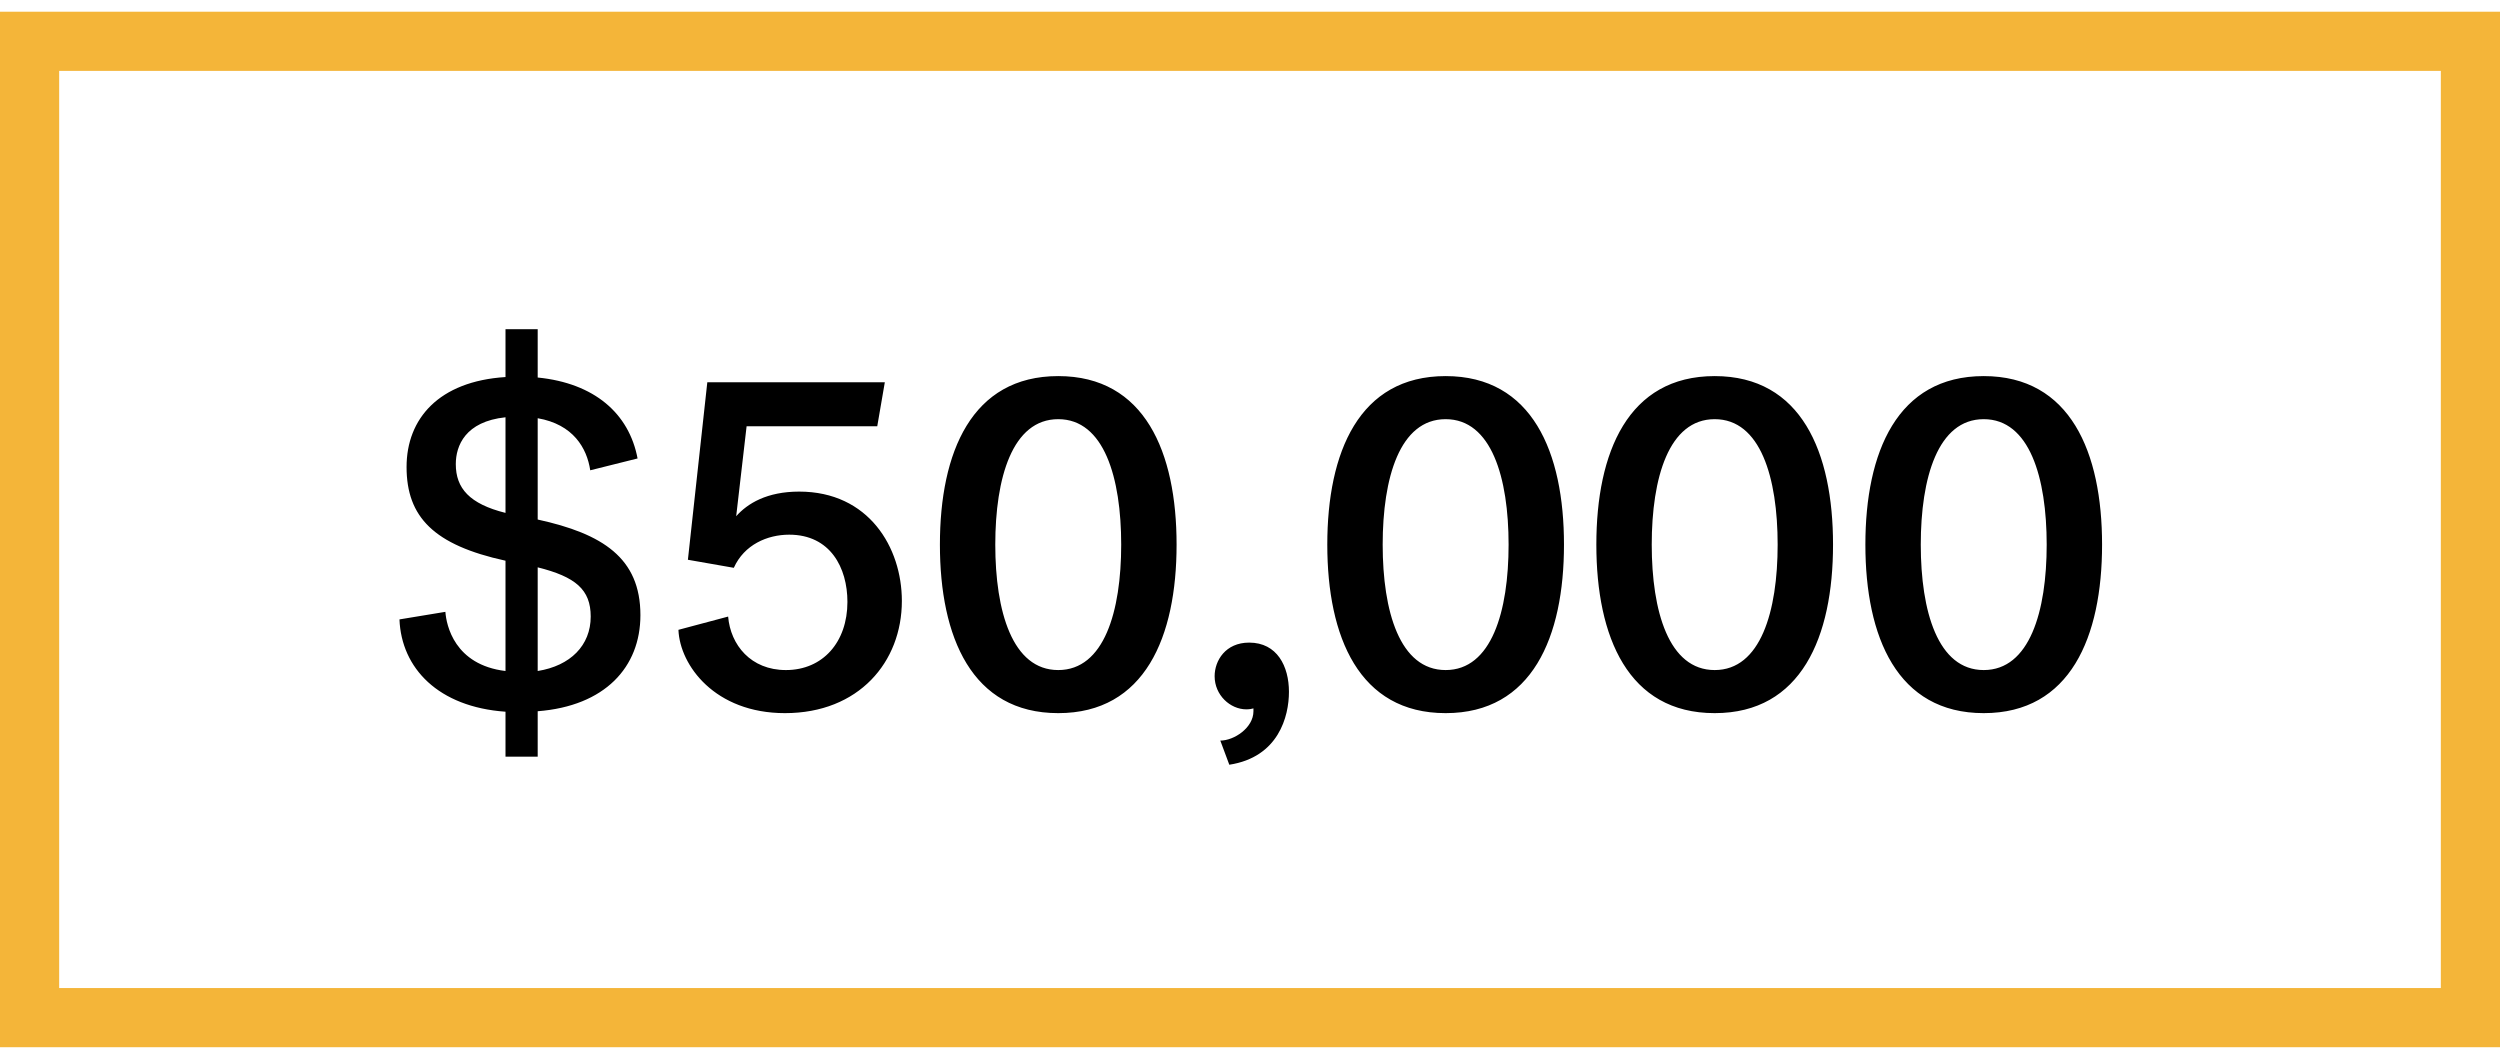
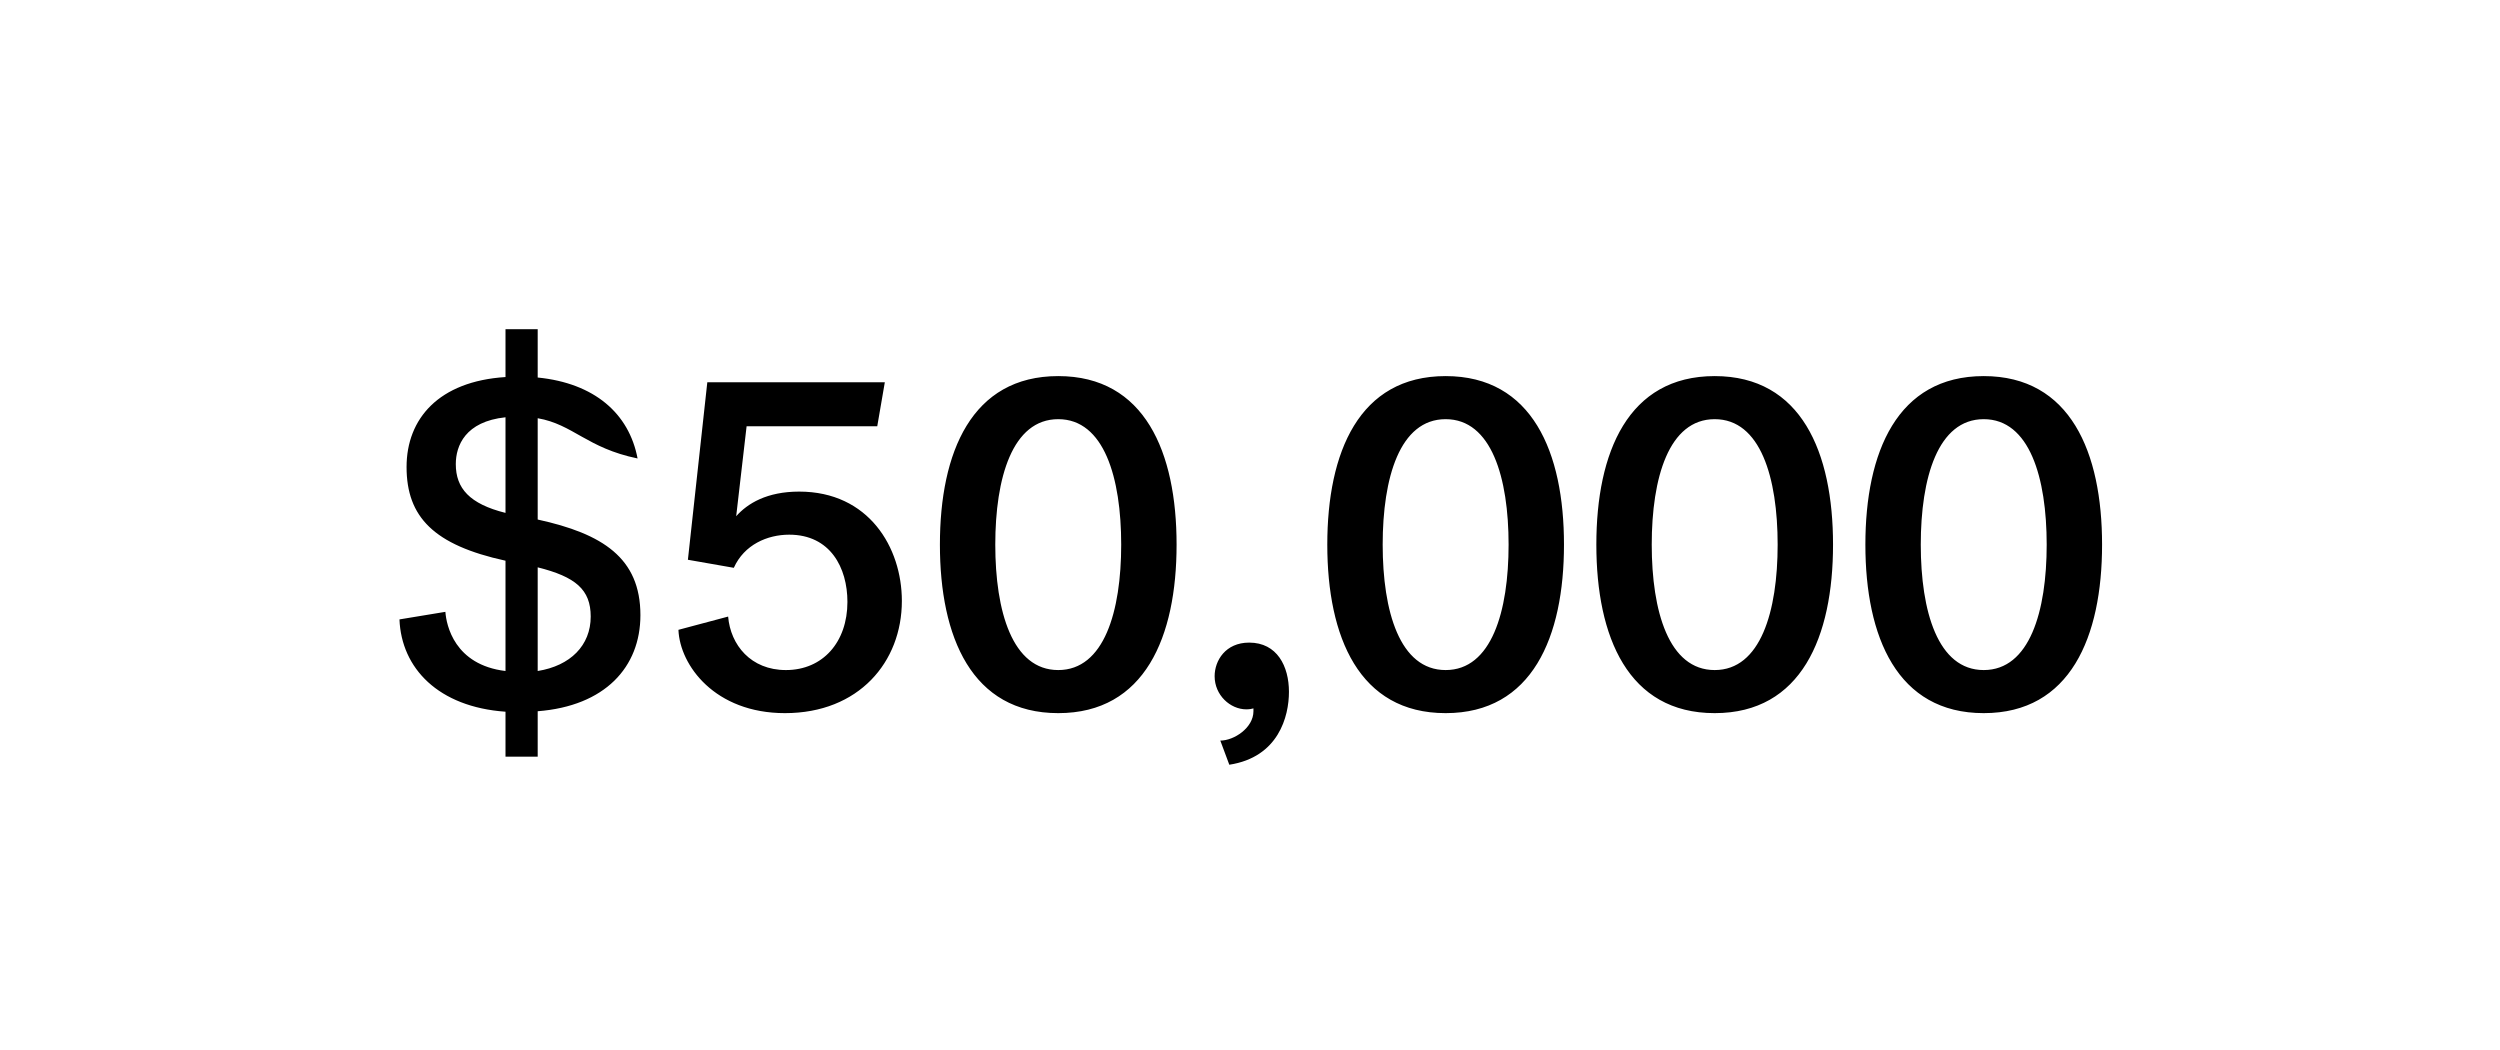
<svg xmlns="http://www.w3.org/2000/svg" width="169" height="71" viewBox="0 0 169 71" fill="none">
-   <rect x="2" y="2.792" width="165" height="66" stroke="#F4B539" stroke-width="4" />
-   <path d="M36.348 22.256V25.52C40.188 25.904 42.524 27.952 43.1 30.992L39.9 31.792C39.676 30.288 38.748 28.688 36.348 28.272V35.12C40.732 36.08 43.292 37.712 43.292 41.584C43.292 45.104 40.892 47.728 36.348 48.08V51.152H34.172V48.112C29.628 47.792 27.132 45.168 27.004 41.872L30.108 41.36C30.172 42.256 30.716 44.944 34.172 45.36V37.904C29.34 36.848 27.484 34.96 27.484 31.568C27.484 28.304 29.66 25.776 34.172 25.488V22.256H36.348ZM30.812 31.376C30.812 33.008 31.74 34.064 34.172 34.672V28.208C31.452 28.496 30.812 30.128 30.812 31.376ZM39.932 41.68C39.932 39.856 38.908 38.992 36.348 38.352V45.36C38.556 45.008 39.932 43.632 39.932 41.68ZM45.862 42.576L49.222 41.68C49.382 43.6 50.758 45.296 53.126 45.296C55.622 45.296 57.286 43.408 57.286 40.688C57.286 38.384 56.134 36.144 53.35 36.144C51.878 36.144 50.31 36.816 49.606 38.384L46.502 37.84L47.814 25.84H59.814L59.302 28.816H50.47L49.766 34.896C50.534 34.032 51.846 33.232 54.022 33.232C58.726 33.232 60.966 37.008 60.966 40.624C60.966 44.752 58.054 48.208 53.062 48.208C48.326 48.208 45.958 44.976 45.862 42.576ZM71.537 25.424C77.394 25.424 79.537 30.576 79.537 36.816C79.537 43.056 77.394 48.208 71.537 48.208C65.681 48.208 63.538 43.056 63.538 36.816C63.538 30.576 65.681 25.424 71.537 25.424ZM71.537 45.296C74.641 45.296 75.793 41.328 75.793 36.816C75.793 32.304 74.641 28.336 71.537 28.336C68.433 28.336 67.281 32.304 67.281 36.816C67.281 41.328 68.433 45.296 71.537 45.296ZM87.133 46.768C87.133 48.432 86.429 51.184 83.101 51.696L82.493 50.064C83.421 50.064 84.733 49.2 84.733 48.08V47.888C84.637 47.92 84.445 47.952 84.253 47.952C83.165 47.952 82.109 46.992 82.109 45.712C82.109 44.656 82.845 43.44 84.445 43.44C86.333 43.44 87.133 45.04 87.133 46.768ZM97.725 25.424C103.581 25.424 105.725 30.576 105.725 36.816C105.725 43.056 103.581 48.208 97.725 48.208C91.869 48.208 89.725 43.056 89.725 36.816C89.725 30.576 91.869 25.424 97.725 25.424ZM97.725 45.296C100.829 45.296 101.981 41.328 101.981 36.816C101.981 32.304 100.829 28.336 97.725 28.336C94.621 28.336 93.469 32.304 93.469 36.816C93.469 41.328 94.621 45.296 97.725 45.296ZM115.913 25.424C121.769 25.424 123.913 30.576 123.913 36.816C123.913 43.056 121.769 48.208 115.913 48.208C110.057 48.208 107.913 43.056 107.913 36.816C107.913 30.576 110.057 25.424 115.913 25.424ZM115.913 45.296C119.017 45.296 120.169 41.328 120.169 36.816C120.169 32.304 119.017 28.336 115.913 28.336C112.809 28.336 111.657 32.304 111.657 36.816C111.657 41.328 112.809 45.296 115.913 45.296ZM134.1 25.424C139.956 25.424 142.1 30.576 142.1 36.816C142.1 43.056 139.956 48.208 134.1 48.208C128.244 48.208 126.1 43.056 126.1 36.816C126.1 30.576 128.244 25.424 134.1 25.424ZM134.1 45.296C137.204 45.296 138.356 41.328 138.356 36.816C138.356 32.304 137.204 28.336 134.1 28.336C130.996 28.336 129.844 32.304 129.844 36.816C129.844 41.328 130.996 45.296 134.1 45.296Z" fill="black" />
+   <path d="M36.348 22.256V25.52C40.188 25.904 42.524 27.952 43.1 30.992C39.676 30.288 38.748 28.688 36.348 28.272V35.12C40.732 36.08 43.292 37.712 43.292 41.584C43.292 45.104 40.892 47.728 36.348 48.08V51.152H34.172V48.112C29.628 47.792 27.132 45.168 27.004 41.872L30.108 41.36C30.172 42.256 30.716 44.944 34.172 45.36V37.904C29.34 36.848 27.484 34.96 27.484 31.568C27.484 28.304 29.66 25.776 34.172 25.488V22.256H36.348ZM30.812 31.376C30.812 33.008 31.74 34.064 34.172 34.672V28.208C31.452 28.496 30.812 30.128 30.812 31.376ZM39.932 41.68C39.932 39.856 38.908 38.992 36.348 38.352V45.36C38.556 45.008 39.932 43.632 39.932 41.68ZM45.862 42.576L49.222 41.68C49.382 43.6 50.758 45.296 53.126 45.296C55.622 45.296 57.286 43.408 57.286 40.688C57.286 38.384 56.134 36.144 53.35 36.144C51.878 36.144 50.31 36.816 49.606 38.384L46.502 37.84L47.814 25.84H59.814L59.302 28.816H50.47L49.766 34.896C50.534 34.032 51.846 33.232 54.022 33.232C58.726 33.232 60.966 37.008 60.966 40.624C60.966 44.752 58.054 48.208 53.062 48.208C48.326 48.208 45.958 44.976 45.862 42.576ZM71.537 25.424C77.394 25.424 79.537 30.576 79.537 36.816C79.537 43.056 77.394 48.208 71.537 48.208C65.681 48.208 63.538 43.056 63.538 36.816C63.538 30.576 65.681 25.424 71.537 25.424ZM71.537 45.296C74.641 45.296 75.793 41.328 75.793 36.816C75.793 32.304 74.641 28.336 71.537 28.336C68.433 28.336 67.281 32.304 67.281 36.816C67.281 41.328 68.433 45.296 71.537 45.296ZM87.133 46.768C87.133 48.432 86.429 51.184 83.101 51.696L82.493 50.064C83.421 50.064 84.733 49.2 84.733 48.08V47.888C84.637 47.92 84.445 47.952 84.253 47.952C83.165 47.952 82.109 46.992 82.109 45.712C82.109 44.656 82.845 43.44 84.445 43.44C86.333 43.44 87.133 45.04 87.133 46.768ZM97.725 25.424C103.581 25.424 105.725 30.576 105.725 36.816C105.725 43.056 103.581 48.208 97.725 48.208C91.869 48.208 89.725 43.056 89.725 36.816C89.725 30.576 91.869 25.424 97.725 25.424ZM97.725 45.296C100.829 45.296 101.981 41.328 101.981 36.816C101.981 32.304 100.829 28.336 97.725 28.336C94.621 28.336 93.469 32.304 93.469 36.816C93.469 41.328 94.621 45.296 97.725 45.296ZM115.913 25.424C121.769 25.424 123.913 30.576 123.913 36.816C123.913 43.056 121.769 48.208 115.913 48.208C110.057 48.208 107.913 43.056 107.913 36.816C107.913 30.576 110.057 25.424 115.913 25.424ZM115.913 45.296C119.017 45.296 120.169 41.328 120.169 36.816C120.169 32.304 119.017 28.336 115.913 28.336C112.809 28.336 111.657 32.304 111.657 36.816C111.657 41.328 112.809 45.296 115.913 45.296ZM134.1 25.424C139.956 25.424 142.1 30.576 142.1 36.816C142.1 43.056 139.956 48.208 134.1 48.208C128.244 48.208 126.1 43.056 126.1 36.816C126.1 30.576 128.244 25.424 134.1 25.424ZM134.1 45.296C137.204 45.296 138.356 41.328 138.356 36.816C138.356 32.304 137.204 28.336 134.1 28.336C130.996 28.336 129.844 32.304 129.844 36.816C129.844 41.328 130.996 45.296 134.1 45.296Z" fill="black" />
</svg>